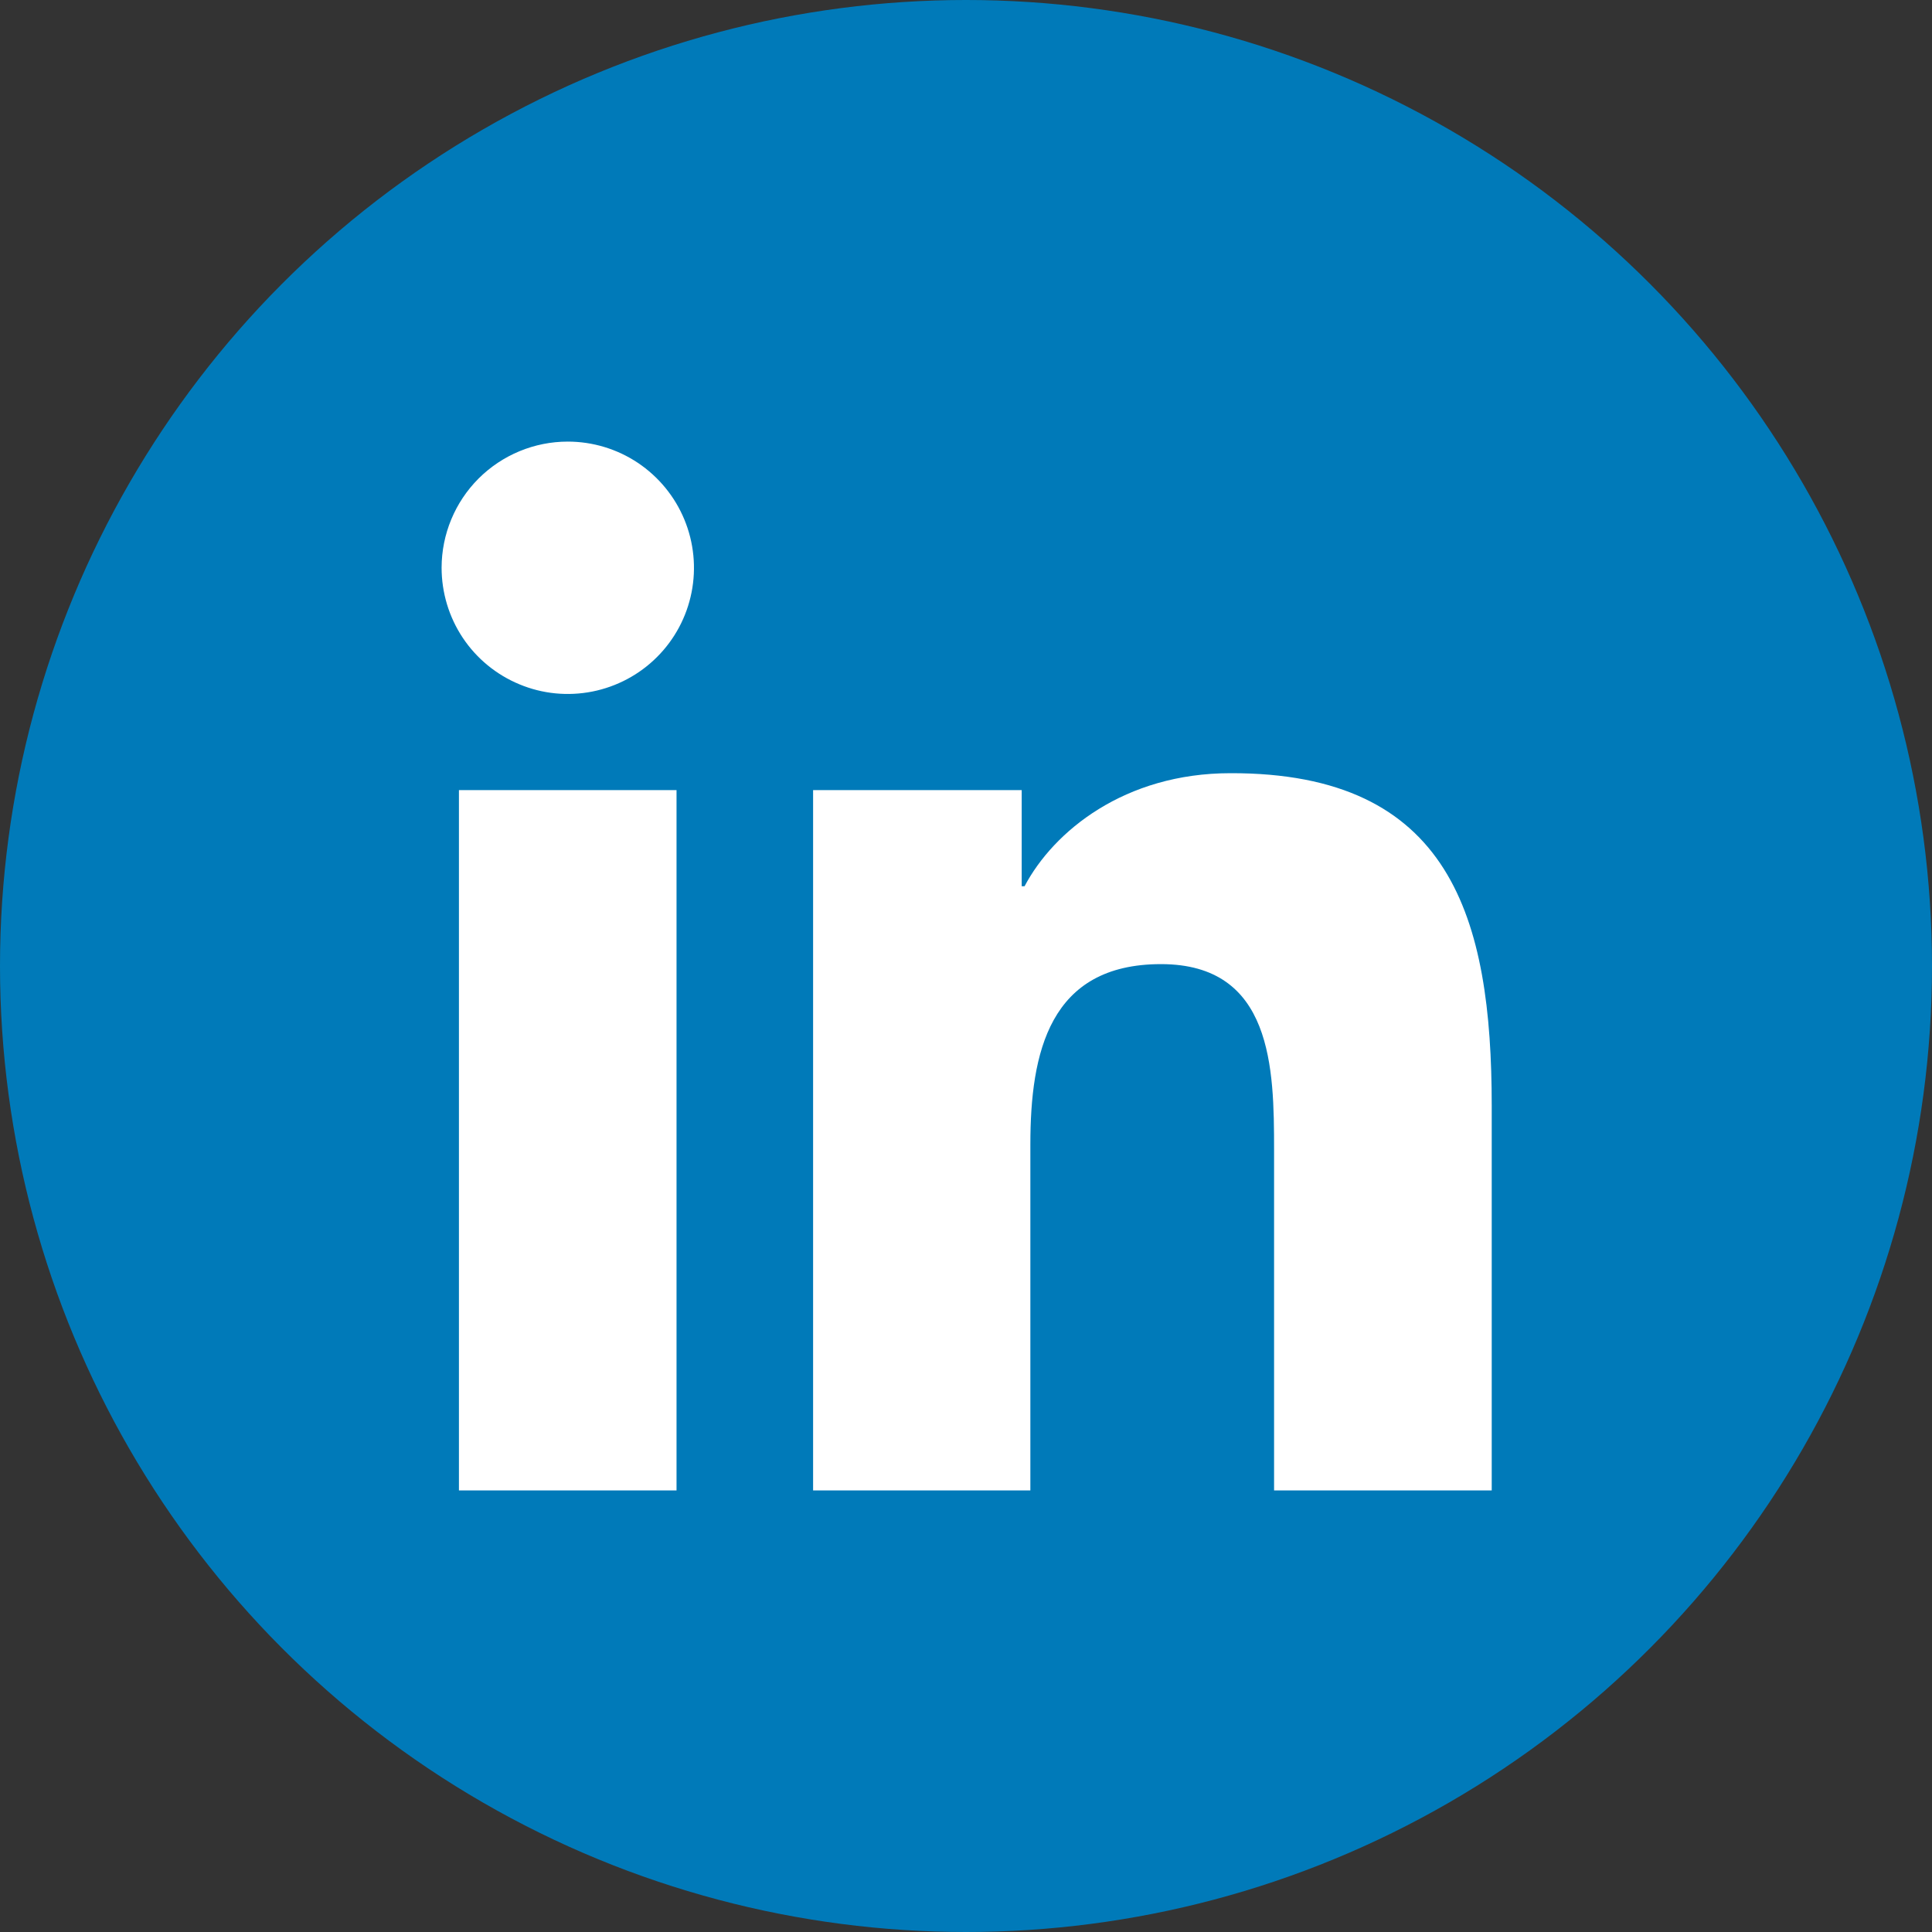
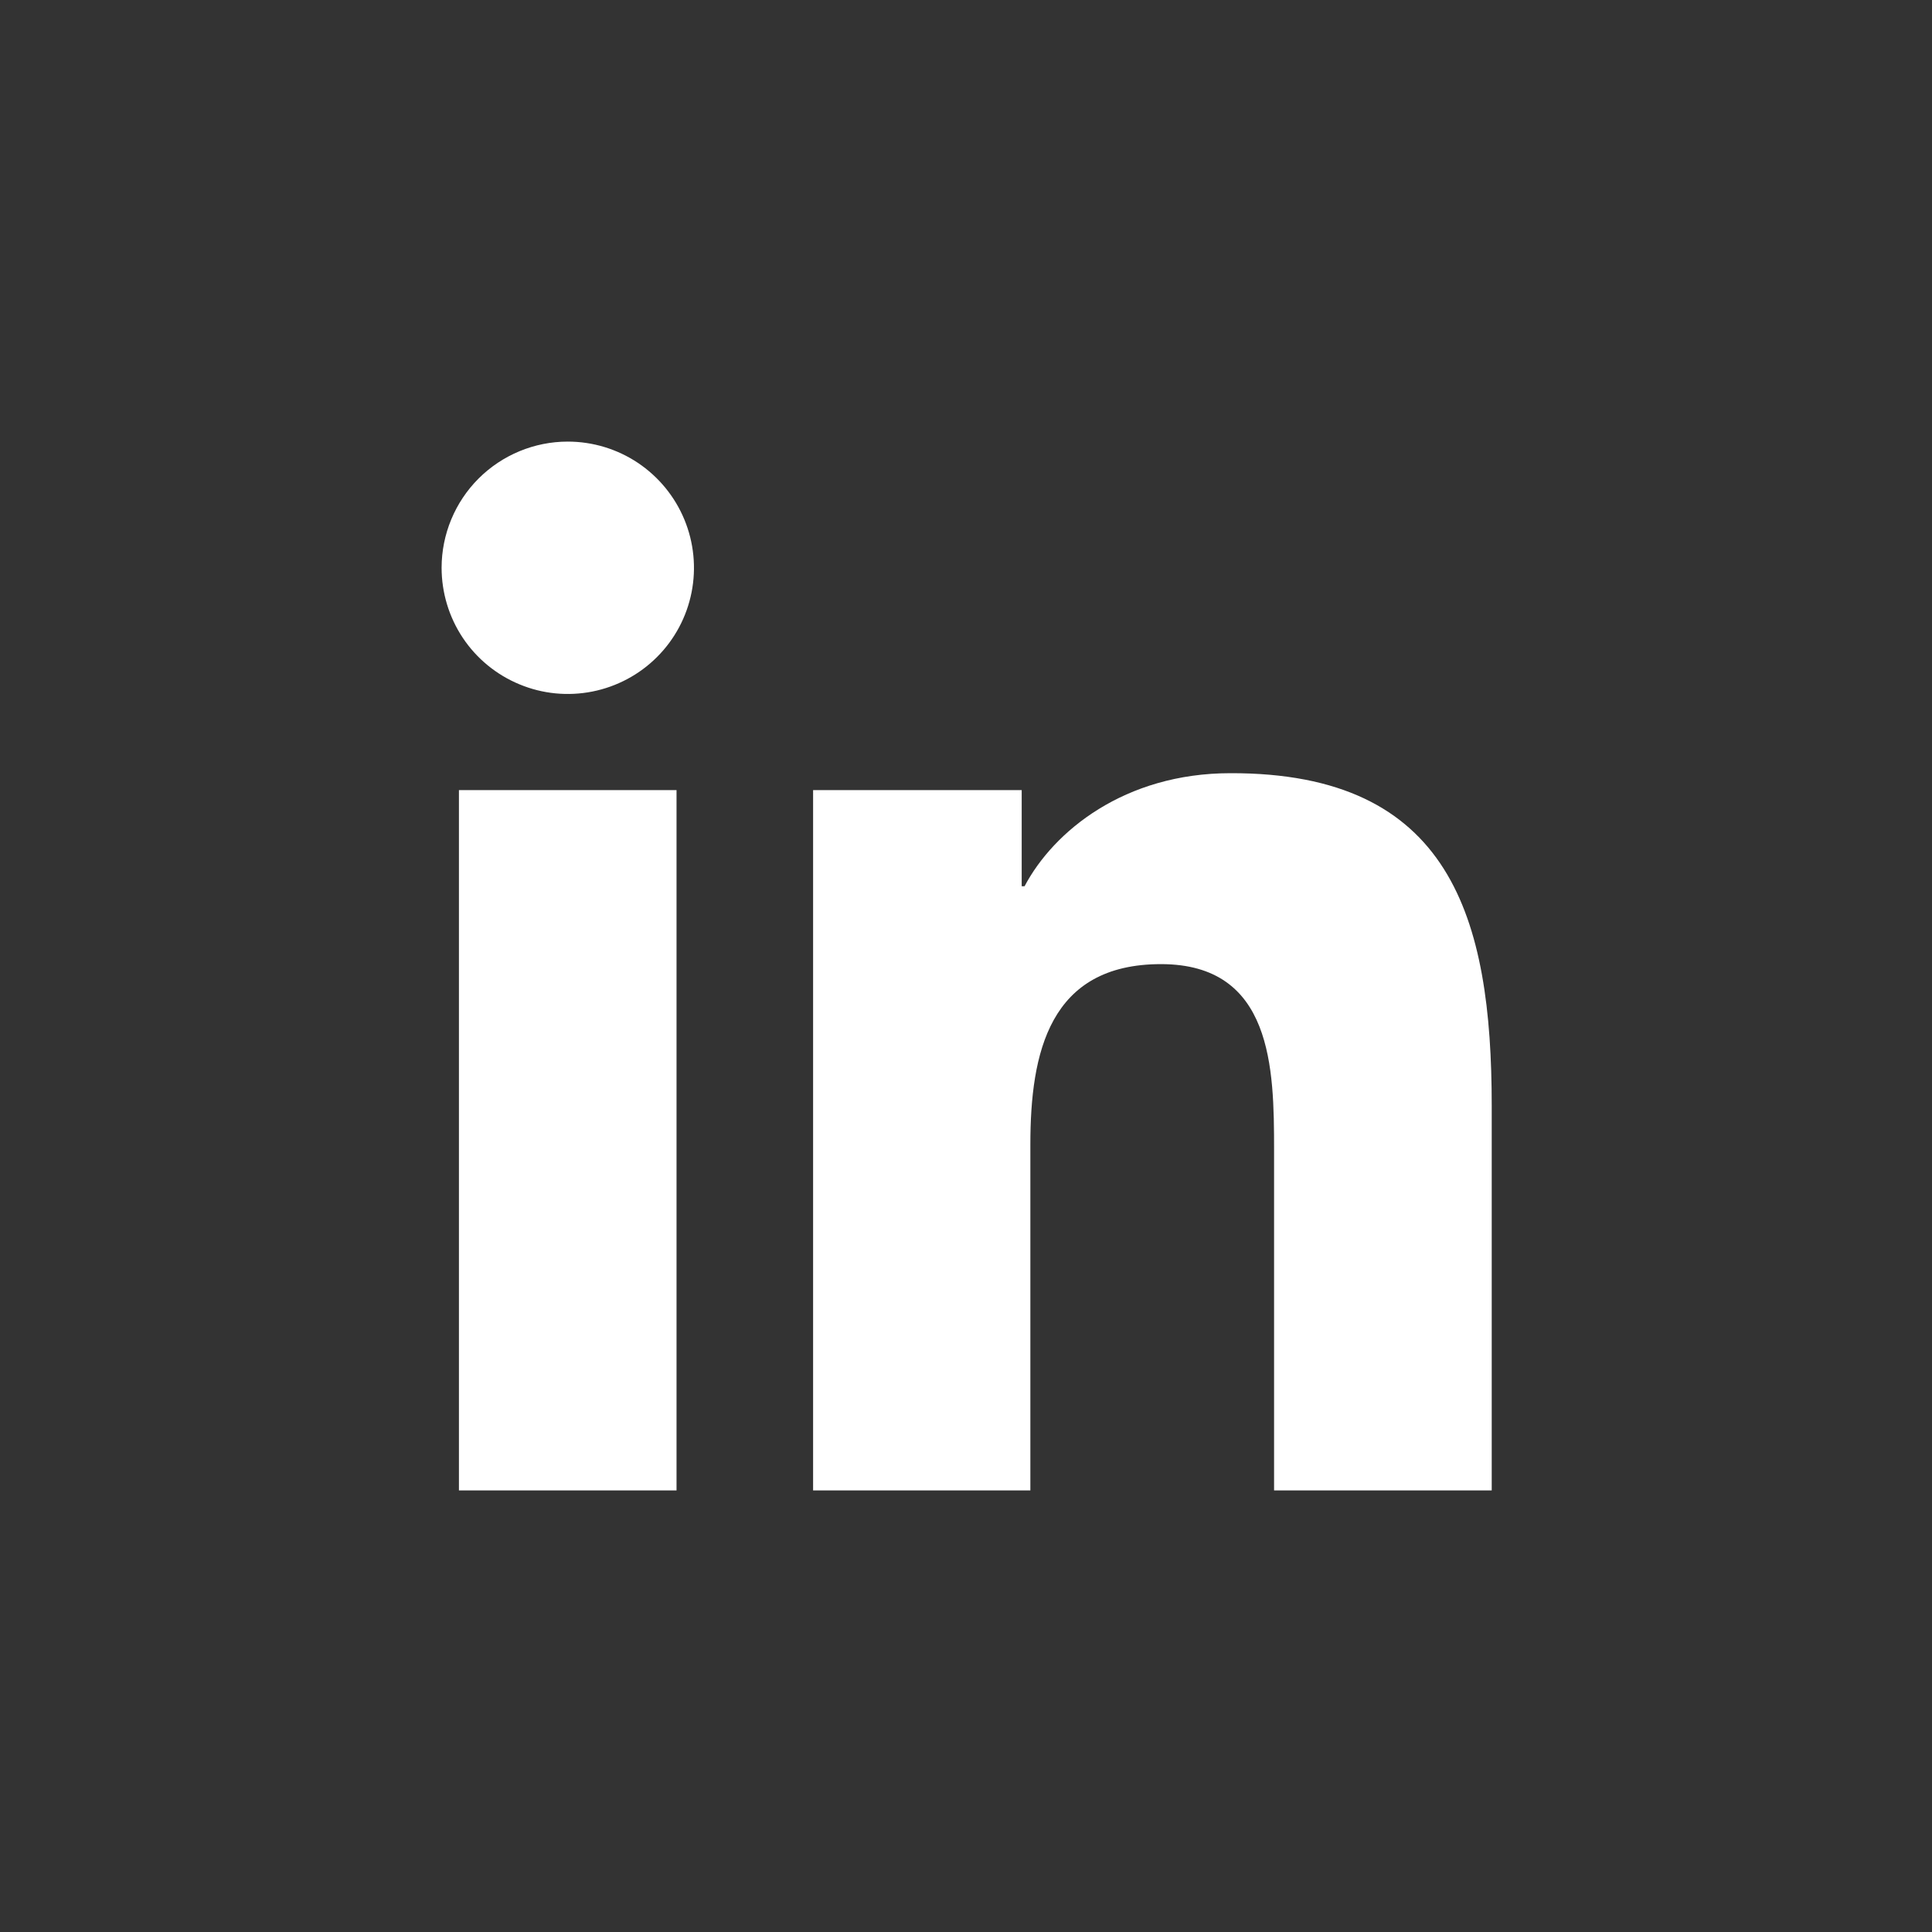
<svg xmlns="http://www.w3.org/2000/svg" width="35" height="35" viewBox="0 0 35 35" fill="none">
  <rect x="0" y="0" width="35" height="35" fill="#333333" stroke="none" />
-   <circle cx="17.5" cy="17.5" r="17.5" fill="#007AB9" />
  <path d="M8.314 14.314H12.256V27H8.314V14.314ZM10.286 8C10.738 8 11.18 8.134 11.556 8.385C11.932 8.637 12.225 8.994 12.398 9.412C12.571 9.83 12.616 10.289 12.528 10.733C12.44 11.176 12.222 11.584 11.902 11.903C11.582 12.223 11.174 12.44 10.731 12.528C10.287 12.616 9.827 12.571 9.41 12.397C8.992 12.224 8.635 11.931 8.384 11.555C8.133 11.178 8 10.736 8 10.284C8.001 9.678 8.242 9.097 8.67 8.669C9.099 8.241 9.68 8 10.286 8ZM14.73 14.314H18.509V16.055H18.561C19.088 15.058 20.373 14.007 22.291 14.007C26.284 13.998 27.024 16.626 27.024 20.033V27H23.081V20.828C23.081 19.358 23.055 17.466 21.032 17.466C19.01 17.466 18.666 19.069 18.666 20.732V27H14.73V14.314Z" fill="white" />
</svg>